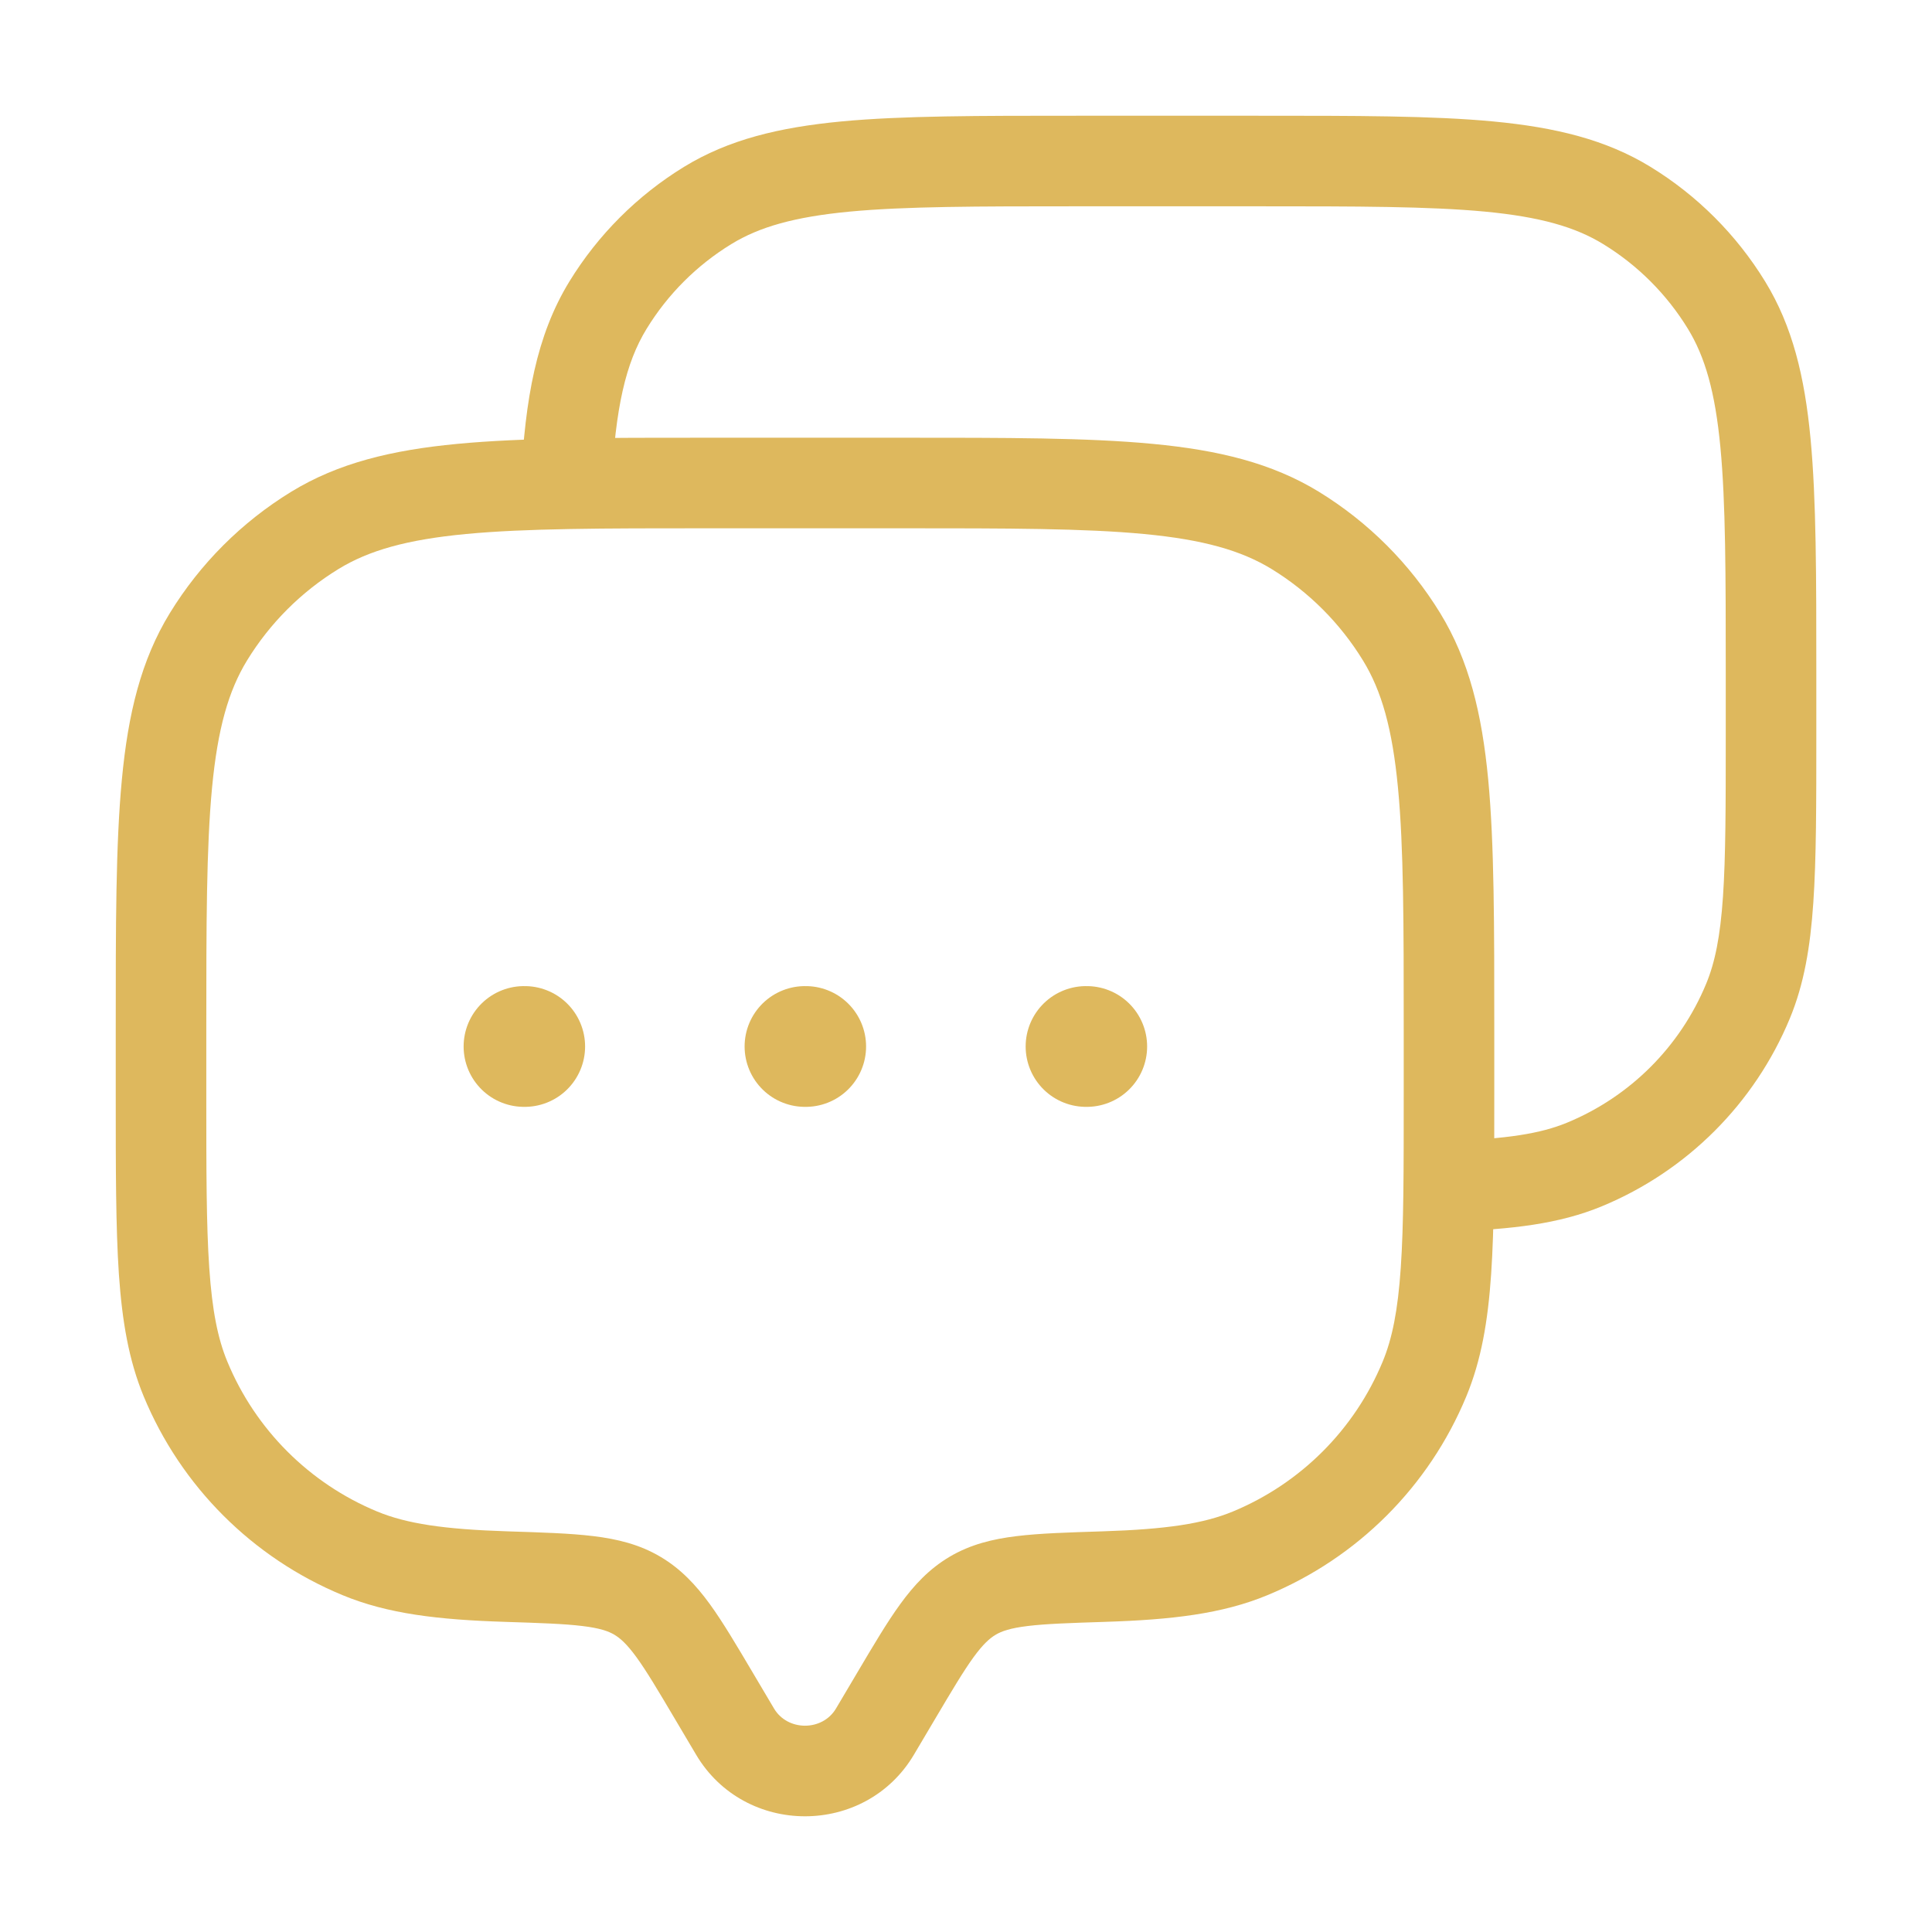
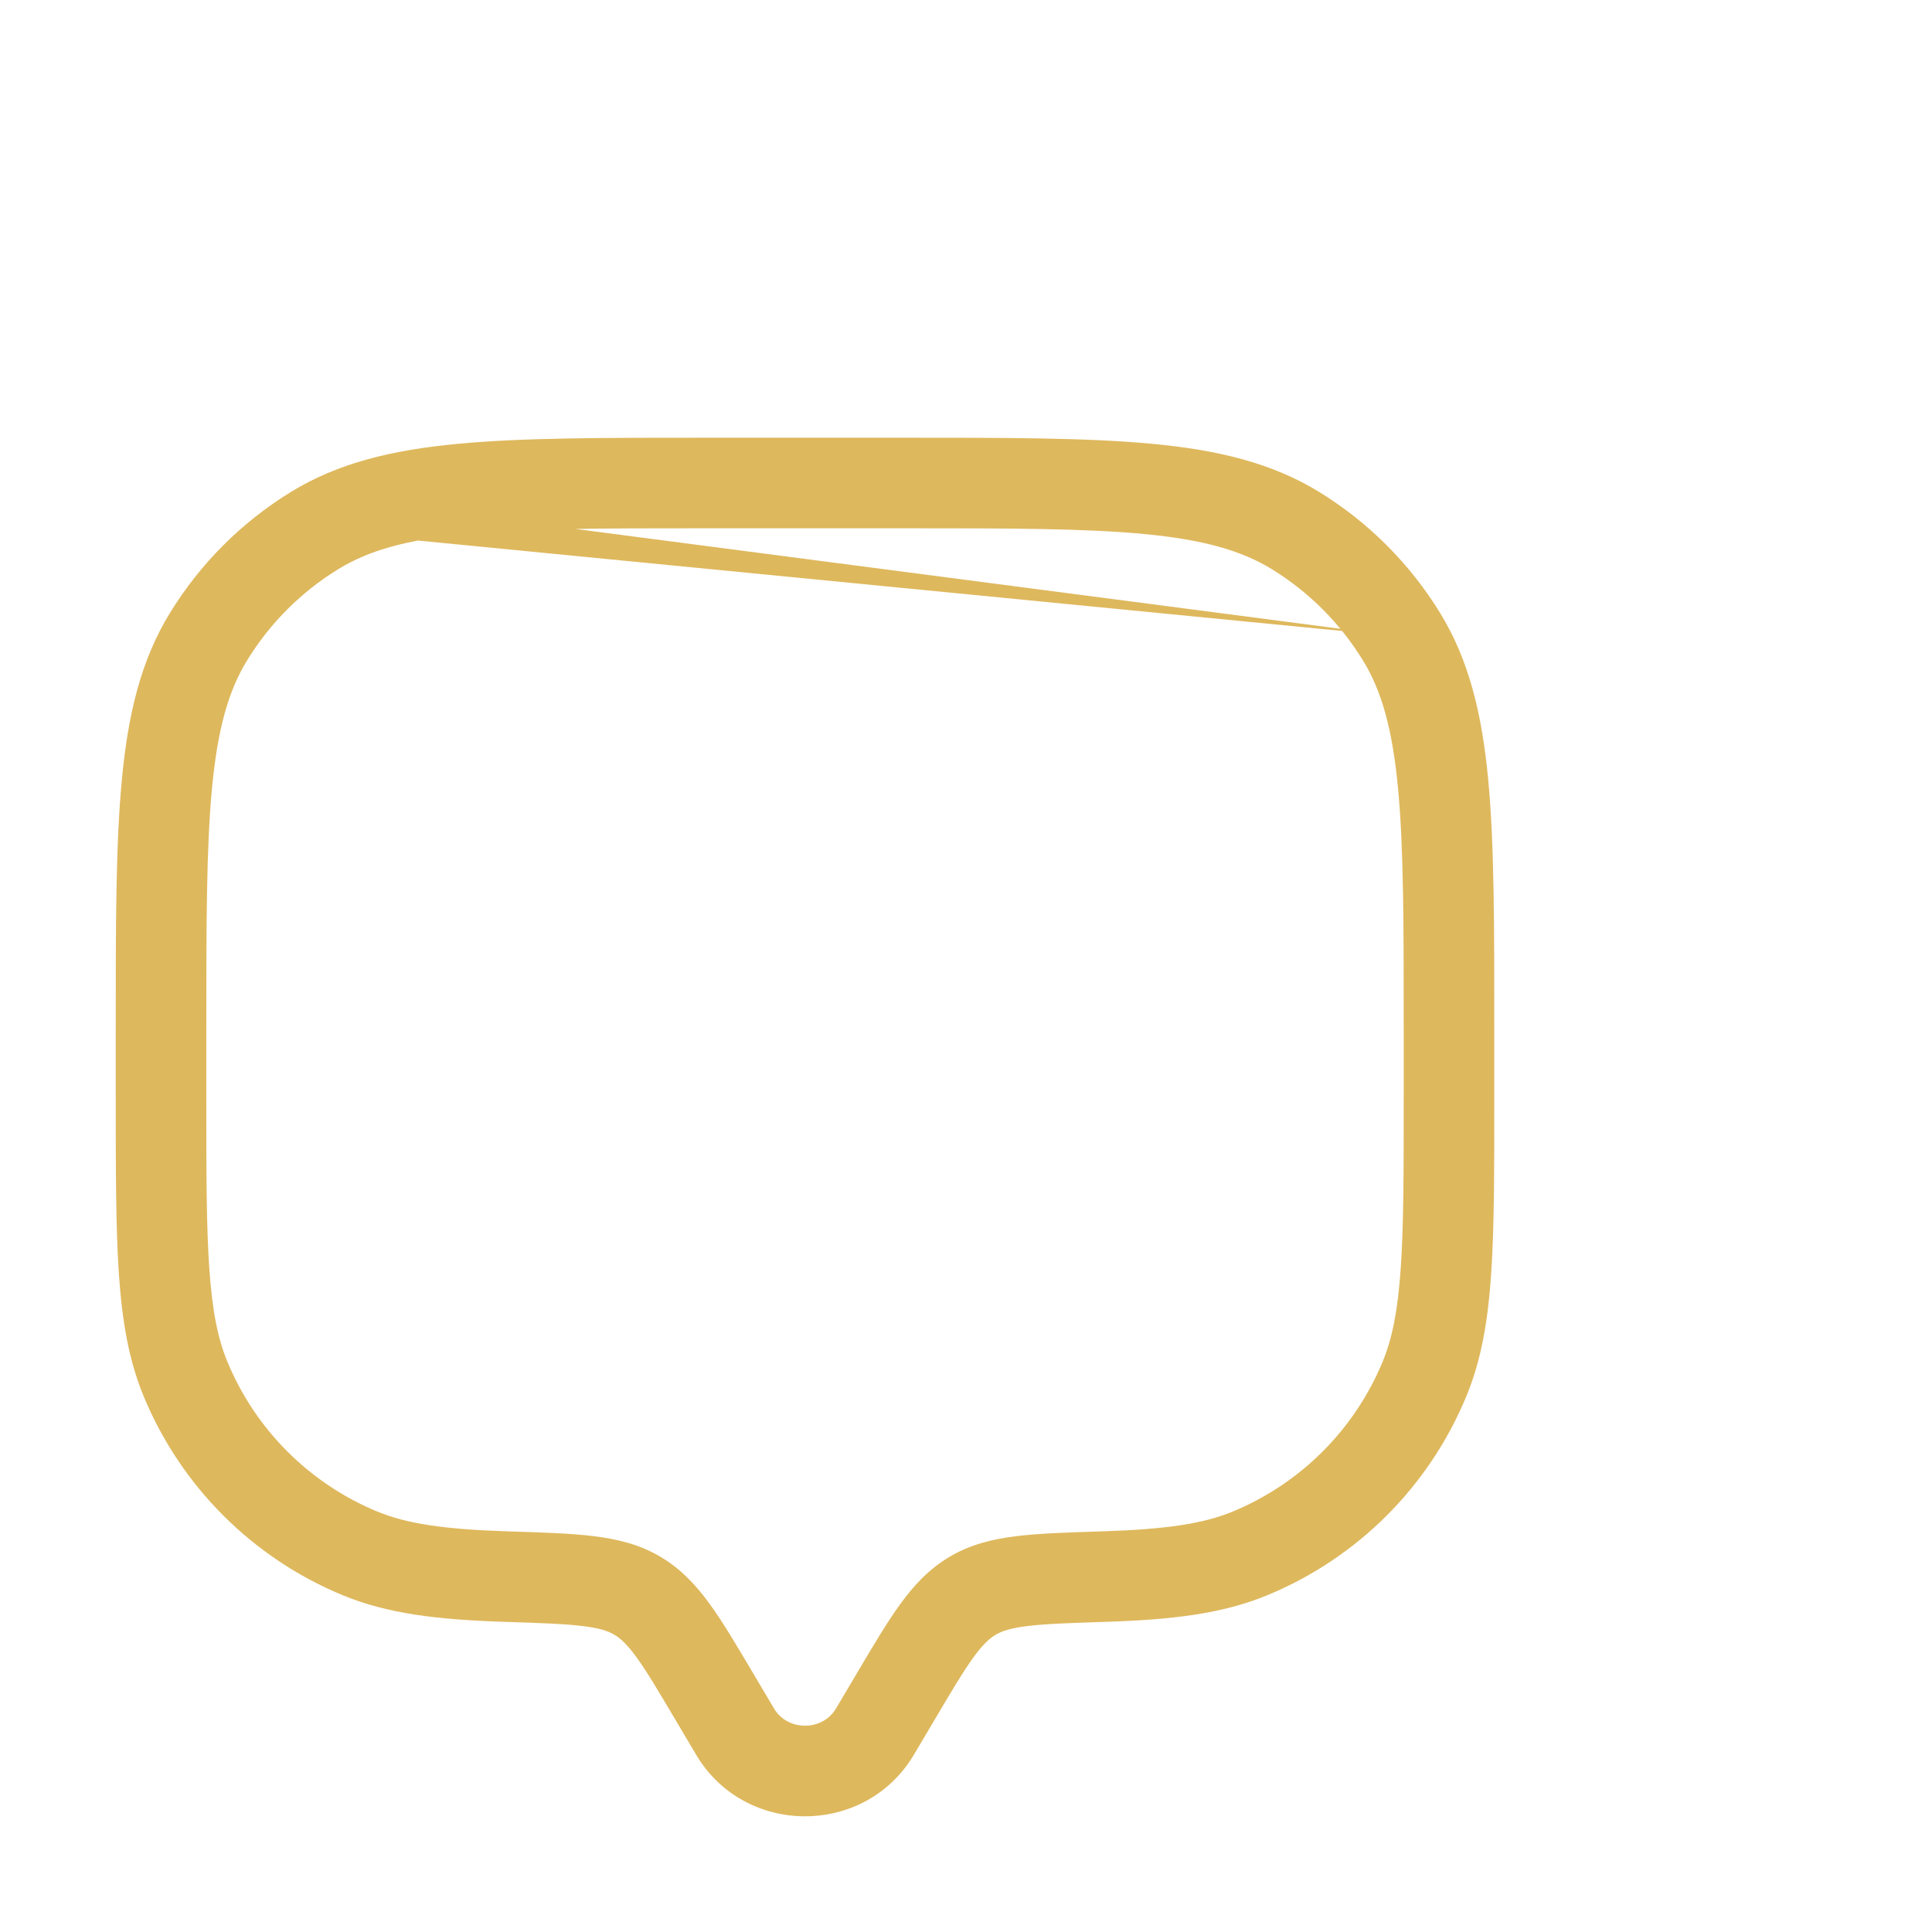
<svg xmlns="http://www.w3.org/2000/svg" width="32" height="32" viewBox="0 0 32 32" fill="none">
-   <path d="M14.493 28.68L15.138 29.062L14.493 28.68ZM14.839 28.096L14.193 27.714L14.839 28.096ZM11.829 28.096L12.474 27.714L12.474 27.714L11.829 28.096ZM12.175 28.68L11.529 29.062H11.529L12.175 28.68ZM3.073 22.841L3.766 22.554L3.073 22.841ZM8.386 26.113L8.41 25.364H8.41L8.386 26.113ZM5.959 25.727L5.672 26.42H5.672L5.959 25.727ZM23.594 22.841L24.287 23.128V23.128L23.594 22.841ZM18.281 26.113L18.257 25.364L18.281 26.113ZM20.708 25.727L20.995 26.42L20.708 25.727ZM21.454 8.786L21.846 8.146L21.846 8.146L21.454 8.786ZM23.214 10.547L23.854 10.155V10.155L23.214 10.547ZM5.214 8.786L4.822 8.146V8.146L5.214 8.786ZM3.453 10.547L2.813 10.155H2.813L3.453 10.547ZM10.556 26.43L10.174 27.075H10.174L10.556 26.43ZM15.138 29.062L15.484 28.478L14.193 27.714L13.847 28.298L15.138 29.062ZM11.183 28.478L11.529 29.062L12.82 28.298L12.474 27.714L11.183 28.478ZM13.847 28.298C13.622 28.678 13.045 28.678 12.82 28.298L11.529 29.062C12.335 30.424 14.332 30.424 15.138 29.062L13.847 28.298ZM11.734 8.75H14.934V7.25H11.734V8.75ZM23.25 17.067V18.133H24.75V17.067H23.25ZM3.417 18.133V17.067H1.917V18.133H3.417ZM1.917 18.133C1.917 19.366 1.917 20.327 1.969 21.103C2.023 21.885 2.133 22.531 2.38 23.128L3.766 22.554C3.607 22.171 3.514 21.706 3.466 21C3.417 20.288 3.417 19.386 3.417 18.133H1.917ZM8.41 25.364C7.348 25.33 6.736 25.237 6.246 25.035L5.672 26.42C6.424 26.732 7.264 26.828 8.362 26.863L8.41 25.364ZM2.38 23.128C2.997 24.619 4.182 25.803 5.672 26.42L6.246 25.035C5.123 24.569 4.231 23.677 3.766 22.554L2.38 23.128ZM23.25 18.133C23.25 19.386 23.25 20.288 23.201 21C23.153 21.706 23.06 22.171 22.901 22.554L24.287 23.128C24.534 22.531 24.645 21.885 24.698 21.103C24.751 20.327 24.75 19.366 24.75 18.133H23.25ZM18.305 26.863C19.403 26.828 20.243 26.732 20.995 26.42L20.421 25.035C19.932 25.237 19.32 25.33 18.257 25.364L18.305 26.863ZM22.901 22.554C22.436 23.677 21.544 24.569 20.421 25.035L20.995 26.42C22.486 25.803 23.67 24.619 24.287 23.128L22.901 22.554ZM14.934 8.75C16.694 8.75 17.962 8.751 18.951 8.845C19.929 8.938 20.558 9.117 21.062 9.425L21.846 8.146C21.067 7.669 20.181 7.455 19.093 7.352C18.016 7.249 16.665 7.25 14.934 7.25V8.75ZM24.75 17.067C24.75 15.335 24.751 13.984 24.649 12.907C24.545 11.819 24.331 10.934 23.854 10.155L22.575 10.939C22.884 11.442 23.062 12.071 23.155 13.049C23.25 14.039 23.25 15.306 23.25 17.067H24.75ZM21.062 9.425C21.678 9.803 22.197 10.322 22.575 10.939L23.854 10.155C23.352 9.336 22.664 8.648 21.846 8.146L21.062 9.425ZM11.734 7.25C10.002 7.25 8.651 7.249 7.574 7.352C6.486 7.455 5.601 7.669 4.822 8.146L5.606 9.425C6.109 9.117 6.738 8.938 7.716 8.845C8.706 8.751 9.973 8.75 11.734 8.75V7.25ZM3.417 17.067C3.417 15.306 3.418 14.039 3.512 13.049C3.605 12.071 3.784 11.442 4.092 10.939L2.813 10.155C2.336 10.934 2.122 11.819 2.019 12.907C1.916 13.984 1.917 15.335 1.917 17.067H3.417ZM4.822 8.146C4.003 8.648 3.315 9.336 2.813 10.155L4.092 10.939C4.47 10.322 4.989 9.803 5.606 9.425L4.822 8.146ZM12.474 27.714C12.204 27.258 11.976 26.871 11.757 26.569C11.528 26.255 11.278 25.985 10.937 25.784L10.174 27.075C10.275 27.135 10.383 27.231 10.543 27.45C10.711 27.682 10.899 27.998 11.183 28.478L12.474 27.714ZM8.362 26.863C8.952 26.882 9.344 26.895 9.646 26.932C9.937 26.967 10.077 27.018 10.174 27.075L10.937 25.784C10.592 25.58 10.224 25.491 9.828 25.443C9.444 25.396 8.973 25.382 8.41 25.364L8.362 26.863ZM15.484 28.478C15.768 27.998 15.956 27.682 16.124 27.45C16.284 27.231 16.392 27.135 16.494 27.075L15.73 25.784C15.39 25.985 15.139 26.255 14.911 26.569C14.691 26.871 14.463 27.258 14.193 27.714L15.484 28.478ZM18.257 25.364C17.695 25.382 17.224 25.396 16.839 25.443C16.443 25.491 16.075 25.58 15.73 25.784L16.494 27.075C16.59 27.018 16.731 26.967 17.021 26.932C17.323 26.895 17.716 26.882 18.305 26.863L18.257 25.364Z" fill="#DEB85D" />
-   <path d="M28.953 16.58L29.646 16.867V16.867L28.953 16.58ZM26.247 19.286L26.534 19.979V19.979L26.247 19.286ZM26.946 3.404L26.554 4.043H26.554L26.946 3.404ZM28.597 5.054L29.236 4.662V4.662L28.597 5.054ZM11.721 3.404L11.329 2.764V2.764L11.721 3.404ZM10.07 5.054L9.431 4.662L9.431 4.662L10.07 5.054ZM17.834 3.417H20.834V1.917H17.834V3.417ZM28.584 11.167V12.167H30.084V11.167H28.584ZM28.584 12.167C28.584 13.342 28.583 14.186 28.538 14.851C28.493 15.511 28.406 15.94 28.26 16.293L29.646 16.867C29.88 16.301 29.984 15.689 30.034 14.954C30.084 14.225 30.084 13.321 30.084 12.167H28.584ZM28.26 16.293C27.829 17.335 27.001 18.162 25.96 18.593L26.534 19.979C27.943 19.395 29.062 18.276 29.646 16.867L28.26 16.293ZM20.834 3.417C22.485 3.417 23.671 3.418 24.596 3.505C25.509 3.592 26.091 3.759 26.554 4.043L27.338 2.764C26.599 2.311 25.761 2.11 24.738 2.012C23.725 1.916 22.456 1.917 20.834 1.917V3.417ZM30.084 11.167C30.084 9.545 30.084 8.275 29.988 7.263C29.891 6.239 29.689 5.401 29.236 4.662L27.957 5.446C28.241 5.91 28.408 6.491 28.495 7.405C28.583 8.33 28.584 9.516 28.584 11.167H30.084ZM26.554 4.043C27.126 4.393 27.607 4.874 27.957 5.446L29.236 4.662C28.762 3.889 28.112 3.238 27.338 2.764L26.554 4.043ZM17.834 1.917C16.211 1.917 14.942 1.916 13.93 2.012C12.906 2.11 12.068 2.311 11.329 2.764L12.113 4.043C12.576 3.759 13.158 3.592 14.072 3.505C14.997 3.418 16.182 3.417 17.834 3.417V1.917ZM11.329 2.764C10.556 3.238 9.905 3.889 9.431 4.662L10.71 5.446C11.06 4.874 11.541 4.393 12.113 4.043L11.329 2.764ZM10.127 8.039C10.194 6.748 10.363 6.012 10.71 5.446L9.431 4.662C8.882 5.559 8.699 6.607 8.629 7.961L10.127 8.039ZM24.025 20.397C25.041 20.363 25.827 20.272 26.534 19.979L25.96 18.593C25.514 18.778 24.953 18.865 23.975 18.898L24.025 20.397Z" fill="#DEB85D" />
-   <path d="M8.679 17.333H8.691M13.333 17.333H13.345M17.988 17.333H18" stroke="#DEB85D" stroke-width="2" stroke-linecap="round" stroke-linejoin="round" />
+   <path d="M14.493 28.68L15.138 29.062L14.493 28.68ZM14.839 28.096L14.193 27.714L14.839 28.096ZM11.829 28.096L12.474 27.714L12.474 27.714L11.829 28.096ZM12.175 28.68L11.529 29.062H11.529L12.175 28.68ZM3.073 22.841L3.766 22.554L3.073 22.841ZM8.386 26.113L8.41 25.364H8.41L8.386 26.113ZM5.959 25.727L5.672 26.42H5.672L5.959 25.727ZM23.594 22.841L24.287 23.128V23.128L23.594 22.841ZM18.281 26.113L18.257 25.364L18.281 26.113ZM20.708 25.727L20.995 26.42L20.708 25.727ZM21.454 8.786L21.846 8.146L21.846 8.146L21.454 8.786ZM23.214 10.547L23.854 10.155V10.155L23.214 10.547ZL4.822 8.146V8.146L5.214 8.786ZM3.453 10.547L2.813 10.155H2.813L3.453 10.547ZM10.556 26.43L10.174 27.075H10.174L10.556 26.43ZM15.138 29.062L15.484 28.478L14.193 27.714L13.847 28.298L15.138 29.062ZM11.183 28.478L11.529 29.062L12.82 28.298L12.474 27.714L11.183 28.478ZM13.847 28.298C13.622 28.678 13.045 28.678 12.82 28.298L11.529 29.062C12.335 30.424 14.332 30.424 15.138 29.062L13.847 28.298ZM11.734 8.75H14.934V7.25H11.734V8.75ZM23.25 17.067V18.133H24.75V17.067H23.25ZM3.417 18.133V17.067H1.917V18.133H3.417ZM1.917 18.133C1.917 19.366 1.917 20.327 1.969 21.103C2.023 21.885 2.133 22.531 2.38 23.128L3.766 22.554C3.607 22.171 3.514 21.706 3.466 21C3.417 20.288 3.417 19.386 3.417 18.133H1.917ZM8.41 25.364C7.348 25.33 6.736 25.237 6.246 25.035L5.672 26.42C6.424 26.732 7.264 26.828 8.362 26.863L8.41 25.364ZM2.38 23.128C2.997 24.619 4.182 25.803 5.672 26.42L6.246 25.035C5.123 24.569 4.231 23.677 3.766 22.554L2.38 23.128ZM23.25 18.133C23.25 19.386 23.25 20.288 23.201 21C23.153 21.706 23.06 22.171 22.901 22.554L24.287 23.128C24.534 22.531 24.645 21.885 24.698 21.103C24.751 20.327 24.75 19.366 24.75 18.133H23.25ZM18.305 26.863C19.403 26.828 20.243 26.732 20.995 26.42L20.421 25.035C19.932 25.237 19.32 25.33 18.257 25.364L18.305 26.863ZM22.901 22.554C22.436 23.677 21.544 24.569 20.421 25.035L20.995 26.42C22.486 25.803 23.67 24.619 24.287 23.128L22.901 22.554ZM14.934 8.75C16.694 8.75 17.962 8.751 18.951 8.845C19.929 8.938 20.558 9.117 21.062 9.425L21.846 8.146C21.067 7.669 20.181 7.455 19.093 7.352C18.016 7.249 16.665 7.25 14.934 7.25V8.75ZM24.75 17.067C24.75 15.335 24.751 13.984 24.649 12.907C24.545 11.819 24.331 10.934 23.854 10.155L22.575 10.939C22.884 11.442 23.062 12.071 23.155 13.049C23.25 14.039 23.25 15.306 23.25 17.067H24.75ZM21.062 9.425C21.678 9.803 22.197 10.322 22.575 10.939L23.854 10.155C23.352 9.336 22.664 8.648 21.846 8.146L21.062 9.425ZM11.734 7.25C10.002 7.25 8.651 7.249 7.574 7.352C6.486 7.455 5.601 7.669 4.822 8.146L5.606 9.425C6.109 9.117 6.738 8.938 7.716 8.845C8.706 8.751 9.973 8.75 11.734 8.75V7.25ZM3.417 17.067C3.417 15.306 3.418 14.039 3.512 13.049C3.605 12.071 3.784 11.442 4.092 10.939L2.813 10.155C2.336 10.934 2.122 11.819 2.019 12.907C1.916 13.984 1.917 15.335 1.917 17.067H3.417ZM4.822 8.146C4.003 8.648 3.315 9.336 2.813 10.155L4.092 10.939C4.47 10.322 4.989 9.803 5.606 9.425L4.822 8.146ZM12.474 27.714C12.204 27.258 11.976 26.871 11.757 26.569C11.528 26.255 11.278 25.985 10.937 25.784L10.174 27.075C10.275 27.135 10.383 27.231 10.543 27.45C10.711 27.682 10.899 27.998 11.183 28.478L12.474 27.714ZM8.362 26.863C8.952 26.882 9.344 26.895 9.646 26.932C9.937 26.967 10.077 27.018 10.174 27.075L10.937 25.784C10.592 25.58 10.224 25.491 9.828 25.443C9.444 25.396 8.973 25.382 8.41 25.364L8.362 26.863ZM15.484 28.478C15.768 27.998 15.956 27.682 16.124 27.45C16.284 27.231 16.392 27.135 16.494 27.075L15.73 25.784C15.39 25.985 15.139 26.255 14.911 26.569C14.691 26.871 14.463 27.258 14.193 27.714L15.484 28.478ZM18.257 25.364C17.695 25.382 17.224 25.396 16.839 25.443C16.443 25.491 16.075 25.58 15.73 25.784L16.494 27.075C16.59 27.018 16.731 26.967 17.021 26.932C17.323 26.895 17.716 26.882 18.305 26.863L18.257 25.364Z" fill="#DEB85D" />
</svg>